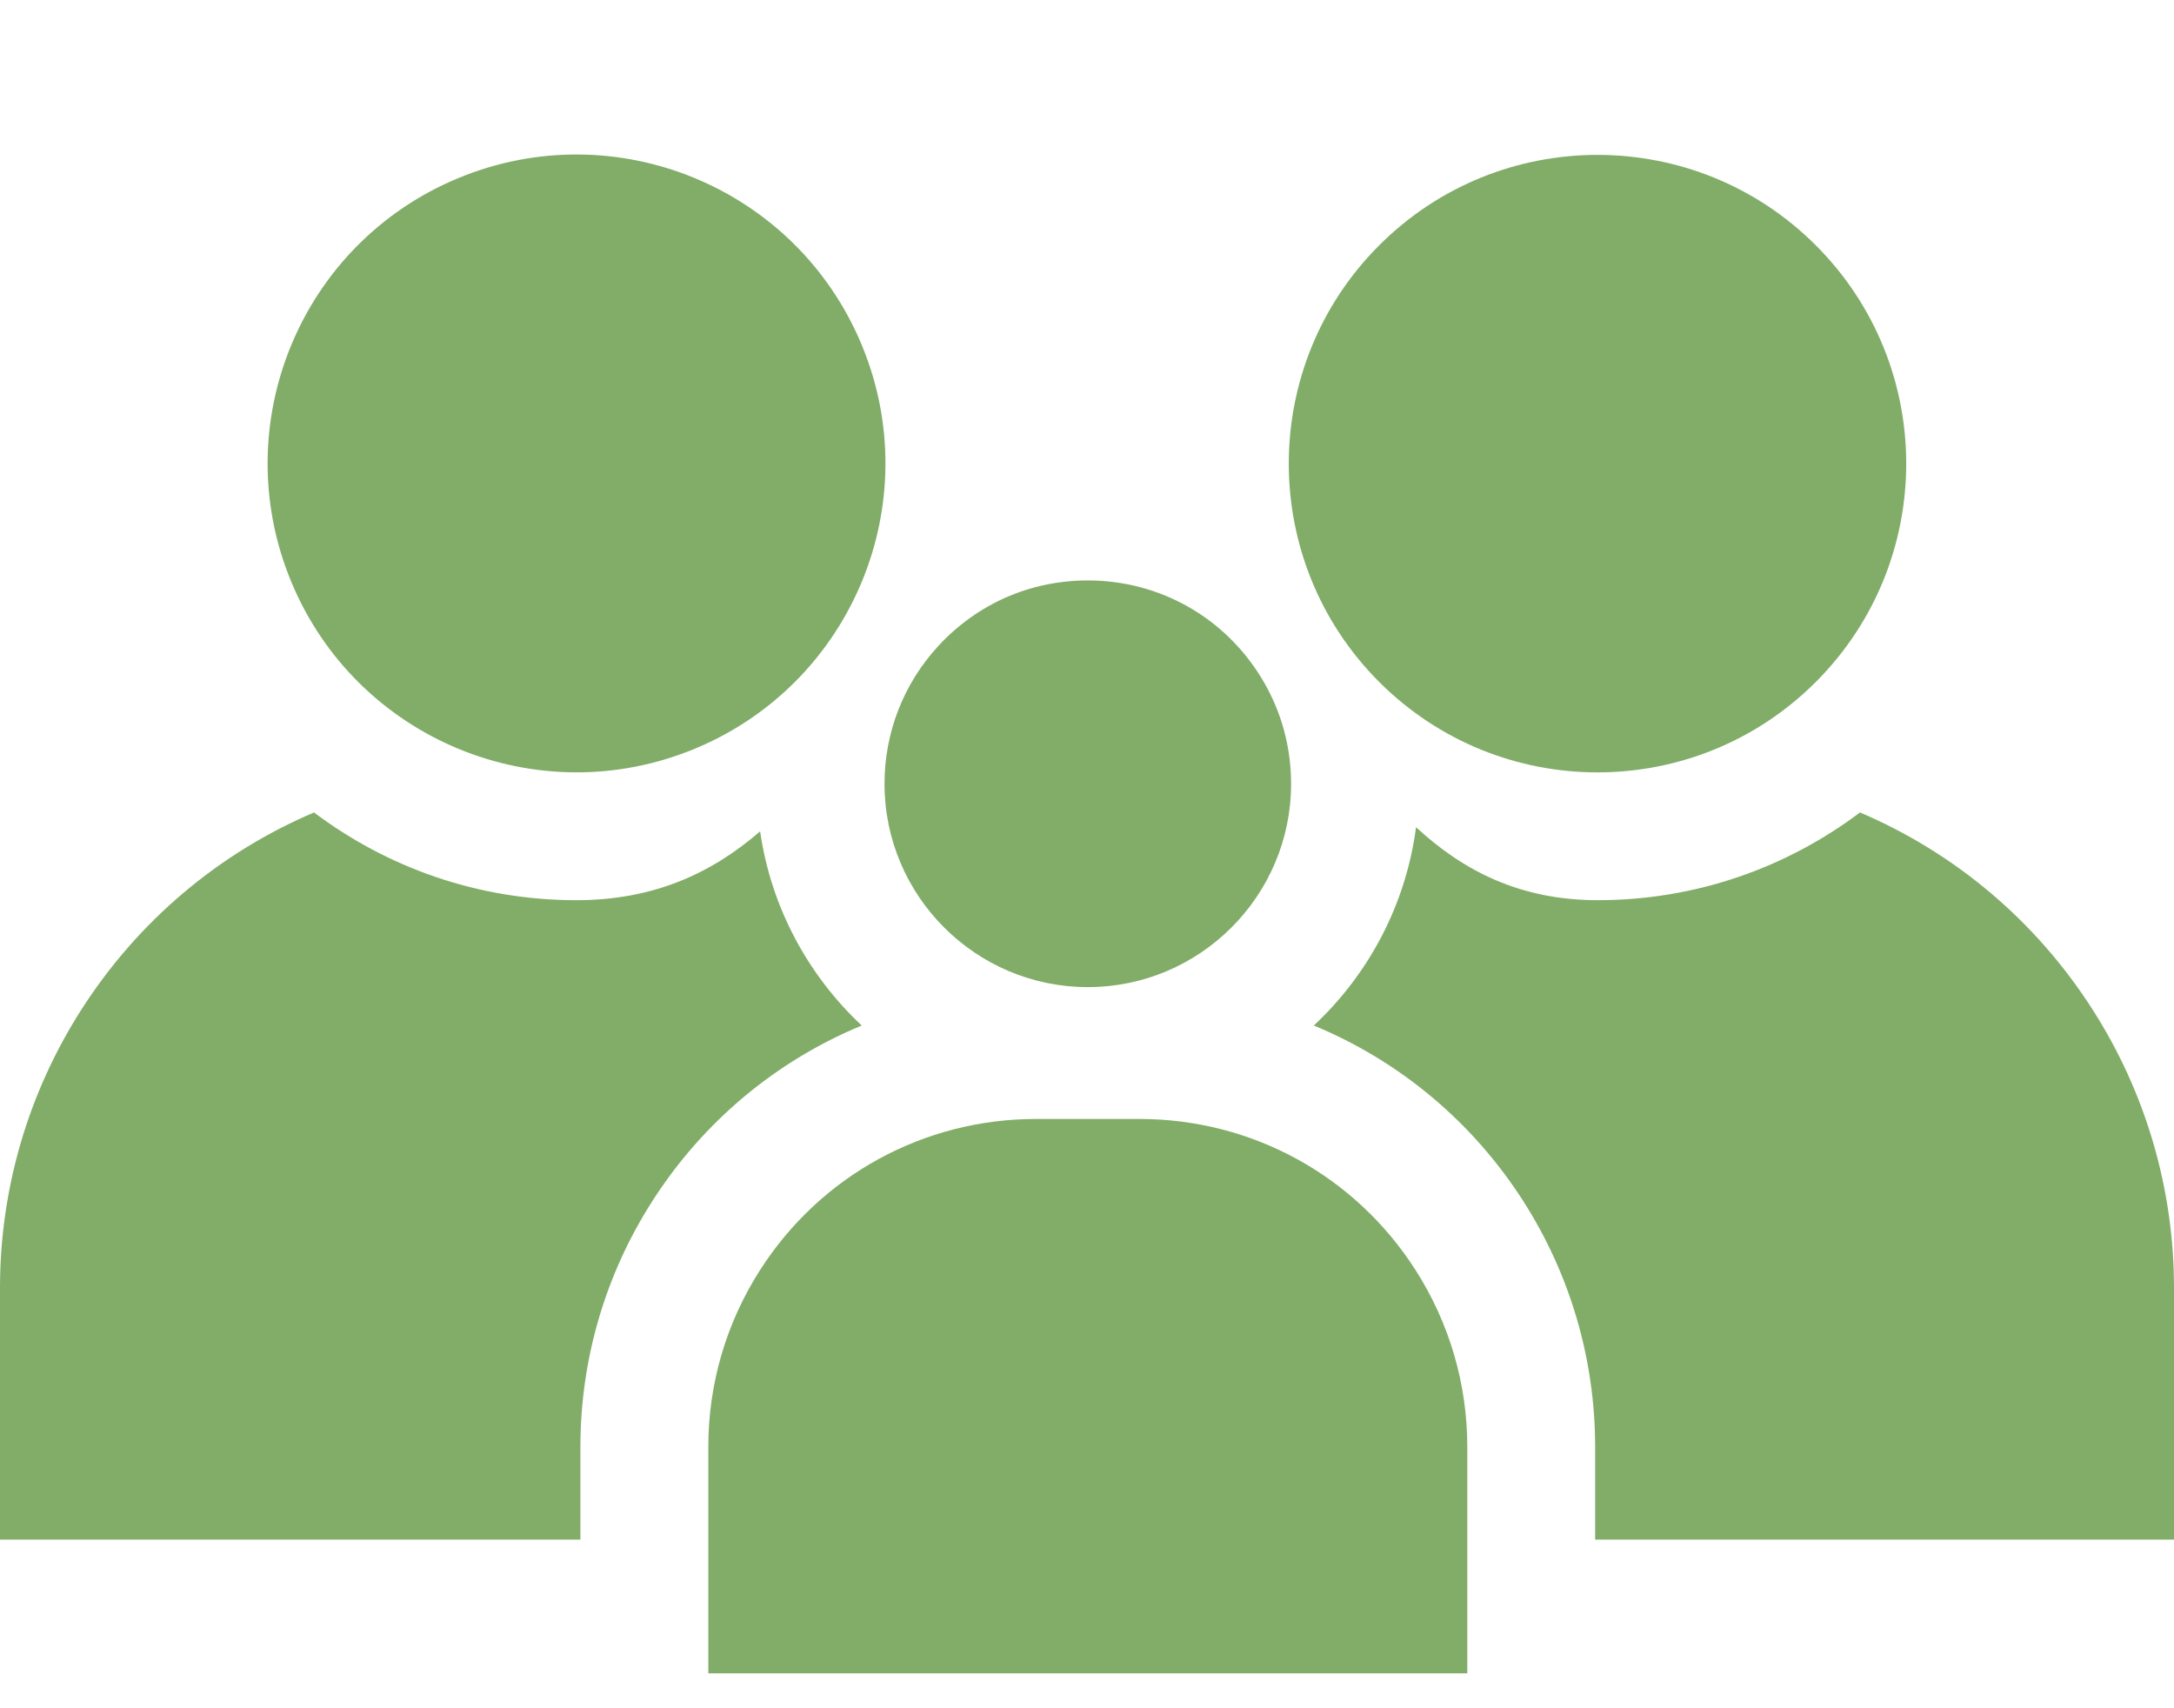
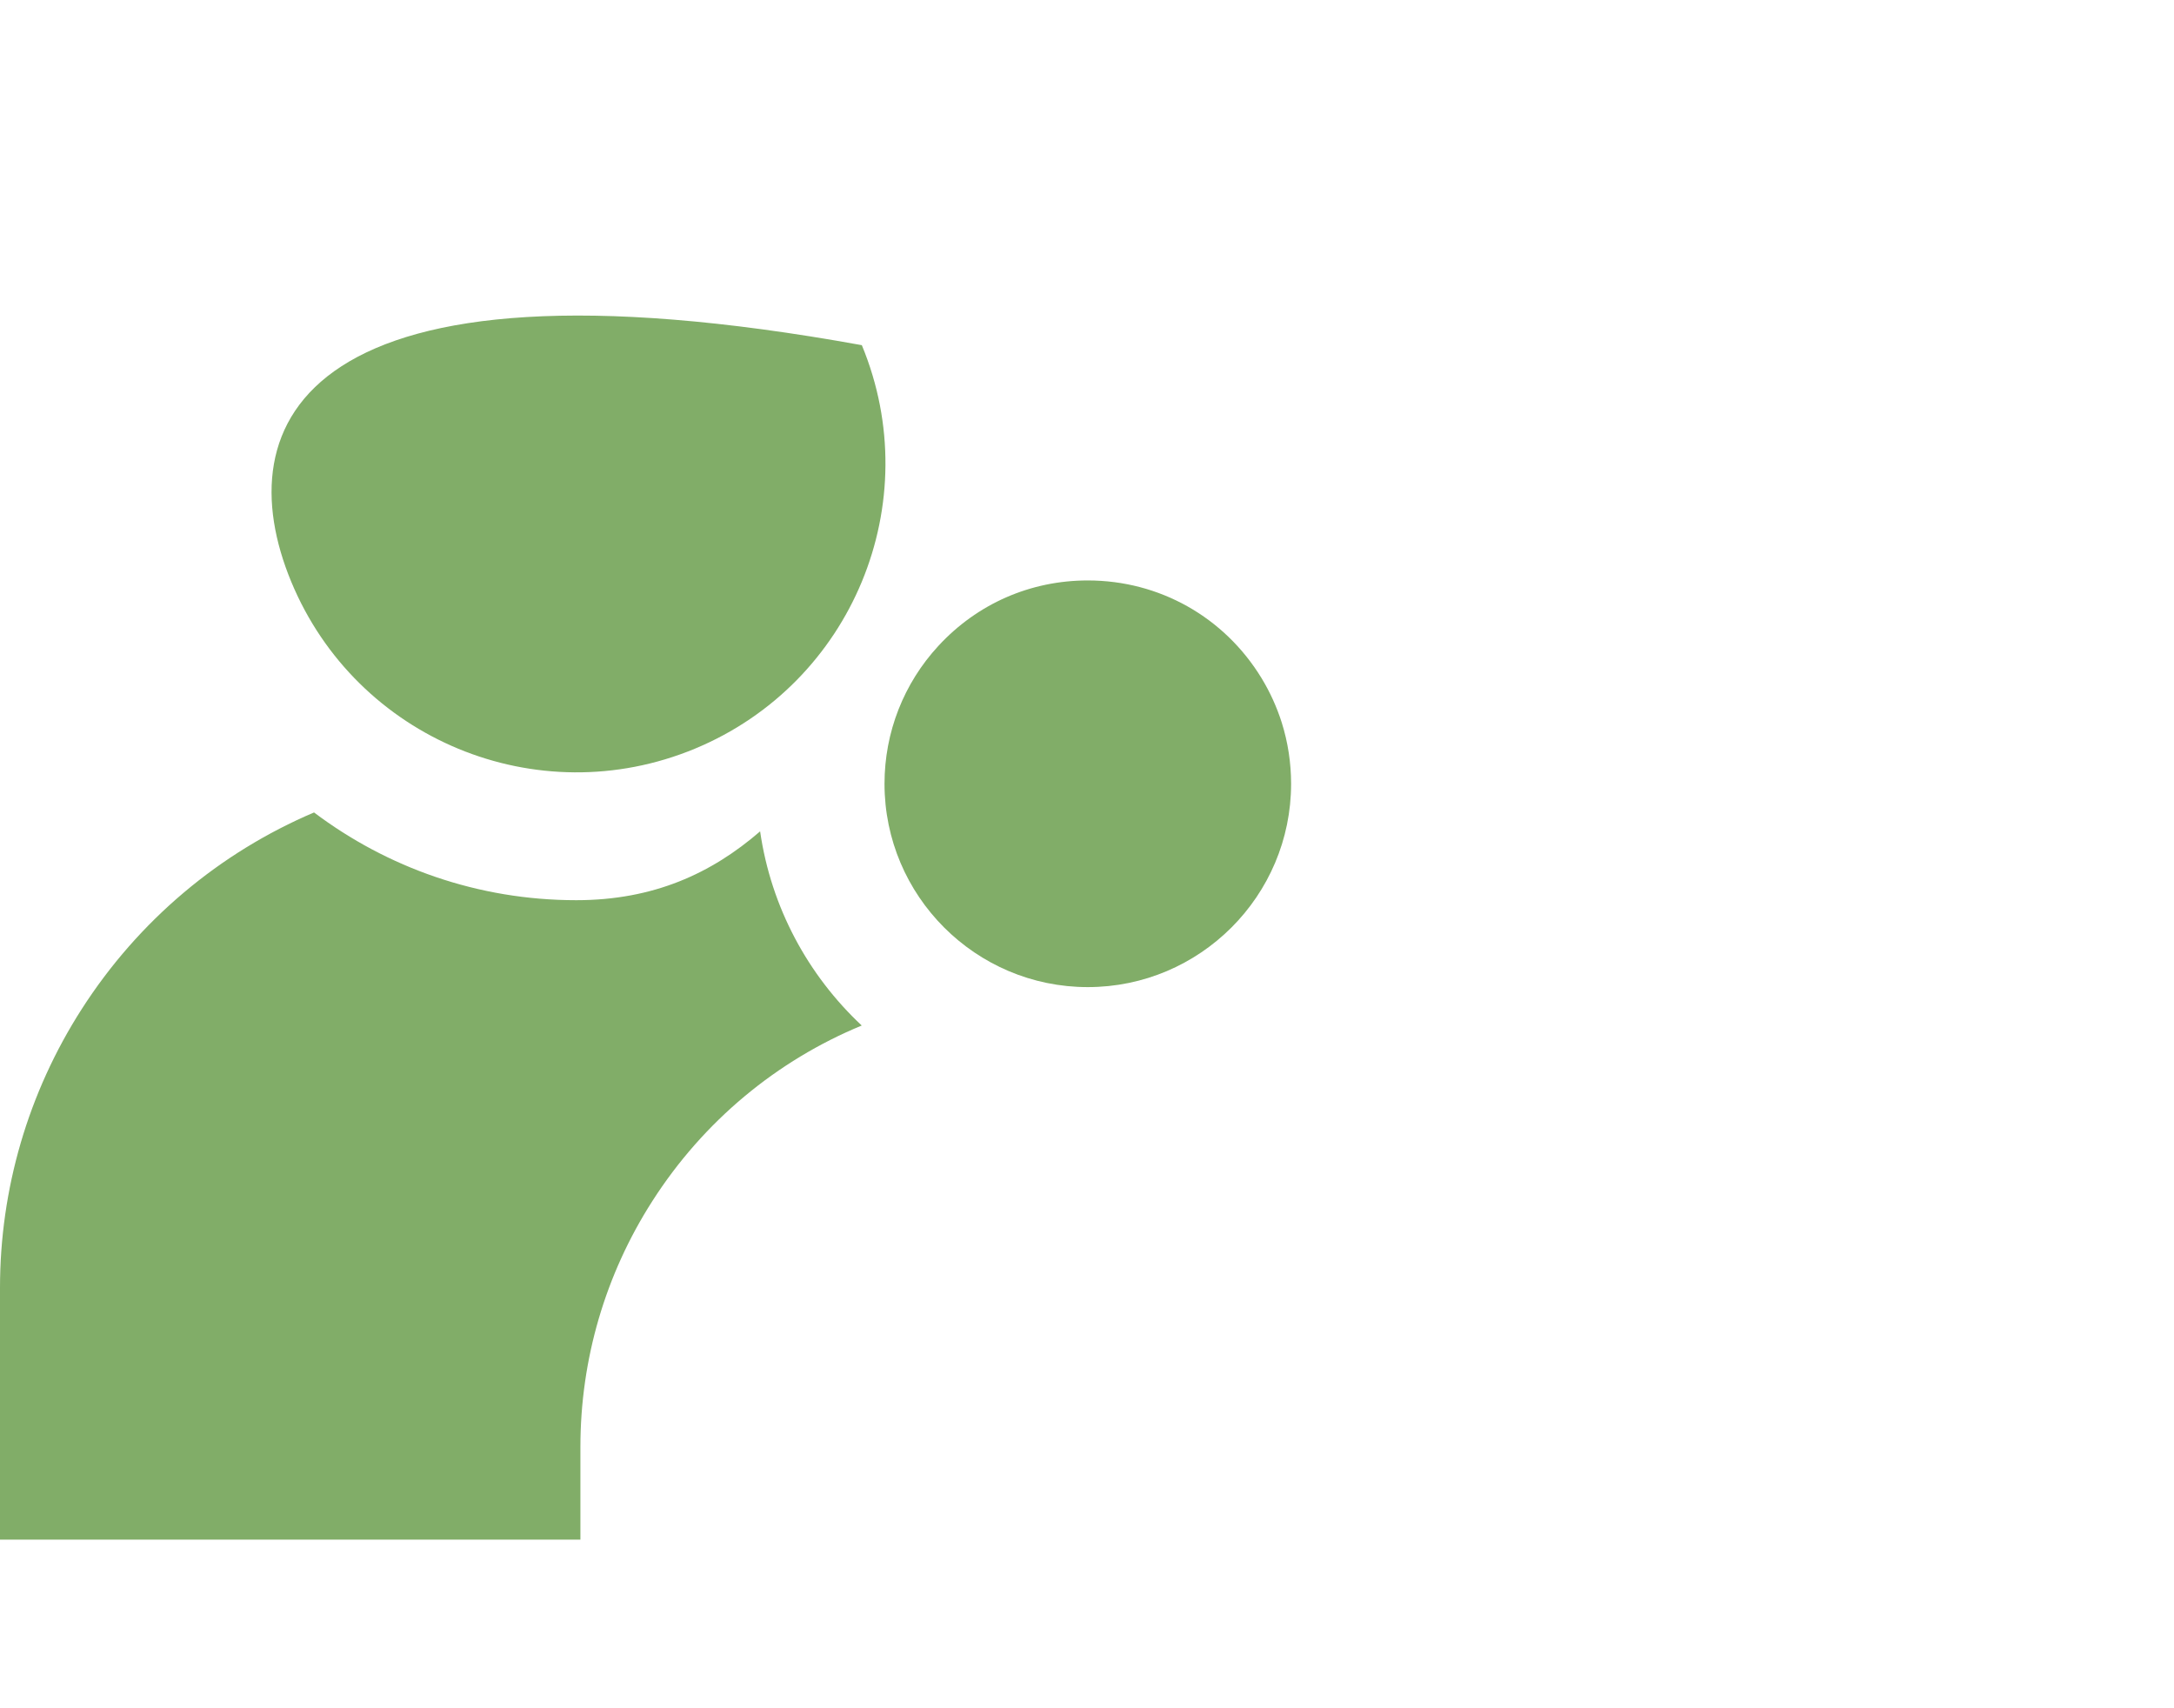
<svg xmlns="http://www.w3.org/2000/svg" width="42" height="33" viewBox="0 0 42 33" fill="none">
  <path d="M24.373 13.102C23.653 11.92 22.398 11.213 21.015 11.213C19.908 11.213 18.883 11.662 18.131 12.475C17.458 13.203 17.088 14.149 17.088 15.141C17.088 17.307 18.85 19.069 21.015 19.069C23.181 19.069 24.943 17.307 24.943 15.141C24.943 14.738 24.882 14.341 24.763 13.961C24.668 13.661 24.537 13.372 24.373 13.102Z" fill="#81AD68" />
-   <path d="M22.013 21.616H20.017C17.847 21.616 15.853 22.707 14.683 24.536C14.029 25.557 13.684 26.737 13.684 27.95V32.325H28.347V27.95C28.347 26.737 28.001 25.557 27.348 24.536C26.178 22.707 24.183 21.616 22.013 21.616Z" fill="#81AD68" />
-   <path d="M13.423 14.464C16.467 13.202 17.912 9.712 16.65 6.668C15.388 3.624 11.898 2.179 8.853 3.441C5.809 4.702 4.365 8.193 5.626 11.237C6.888 14.281 10.379 15.726 13.423 14.464Z" fill="#81AD68" />
+   <path d="M13.423 14.464C16.467 13.202 17.912 9.712 16.65 6.668C5.809 4.702 4.365 8.193 5.626 11.237C6.888 14.281 10.379 15.726 13.423 14.464Z" fill="#81AD68" />
  <path d="M11.213 27.95C11.213 26.264 11.693 24.623 12.602 23.204C13.593 21.655 15.01 20.488 16.648 19.811C15.611 18.841 14.897 17.53 14.685 16.06C13.748 16.871 12.628 17.39 11.133 17.39C9.233 17.39 7.479 16.759 6.067 15.695C4.25 16.468 2.679 17.775 1.574 19.501C0.544 21.11 0 22.97 0 24.88V29.743H11.213V27.95Z" fill="#81AD68" />
-   <path d="M35.08 13.174C37.409 10.844 37.409 7.068 35.08 4.739C32.751 2.41 28.974 2.41 26.645 4.739C24.316 7.068 24.316 10.845 26.645 13.174C28.974 15.503 32.751 15.503 35.08 13.174Z" fill="#81AD68" />
-   <path d="M40.426 19.501C39.321 17.775 37.75 16.468 35.933 15.695C34.521 16.759 32.767 17.39 30.867 17.39C29.379 17.39 28.276 16.831 27.357 15.98C27.159 17.483 26.438 18.824 25.382 19.811C27.02 20.488 28.438 21.655 29.429 23.204C30.337 24.623 30.817 26.265 30.817 27.95V29.743H42V24.88C42 22.97 41.456 21.11 40.426 19.501Z" fill="#81AD68" />
</svg>